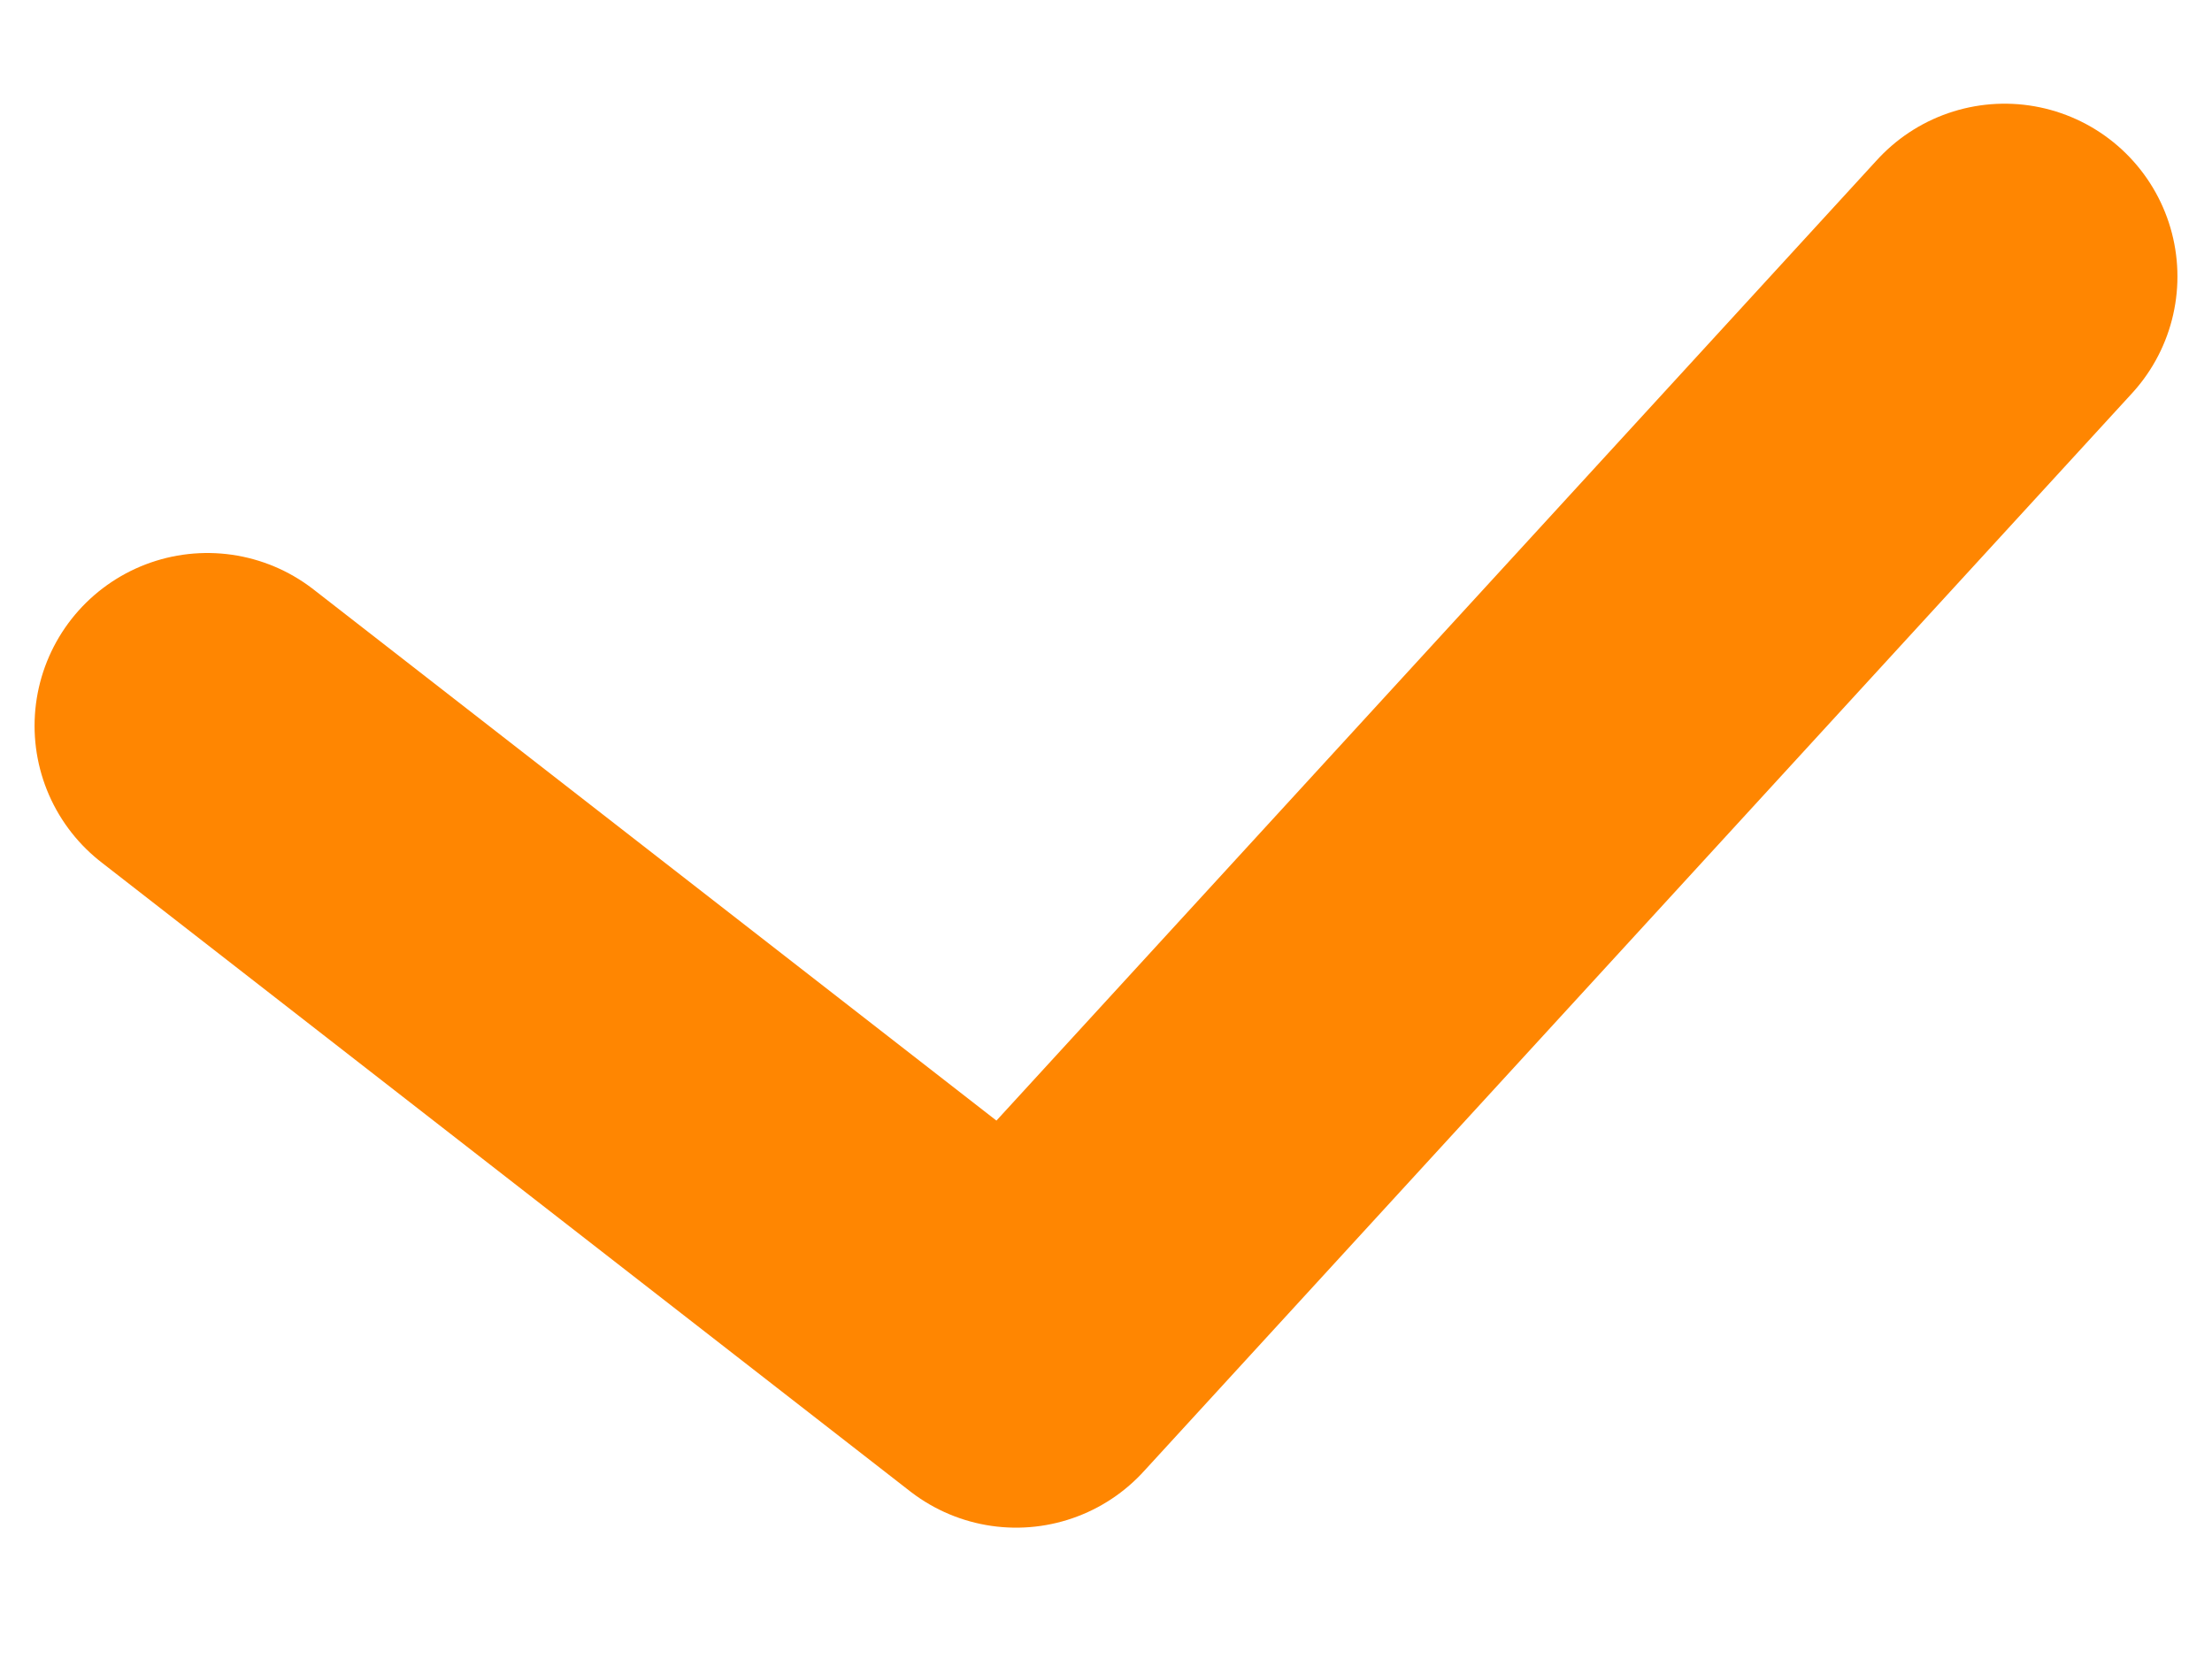
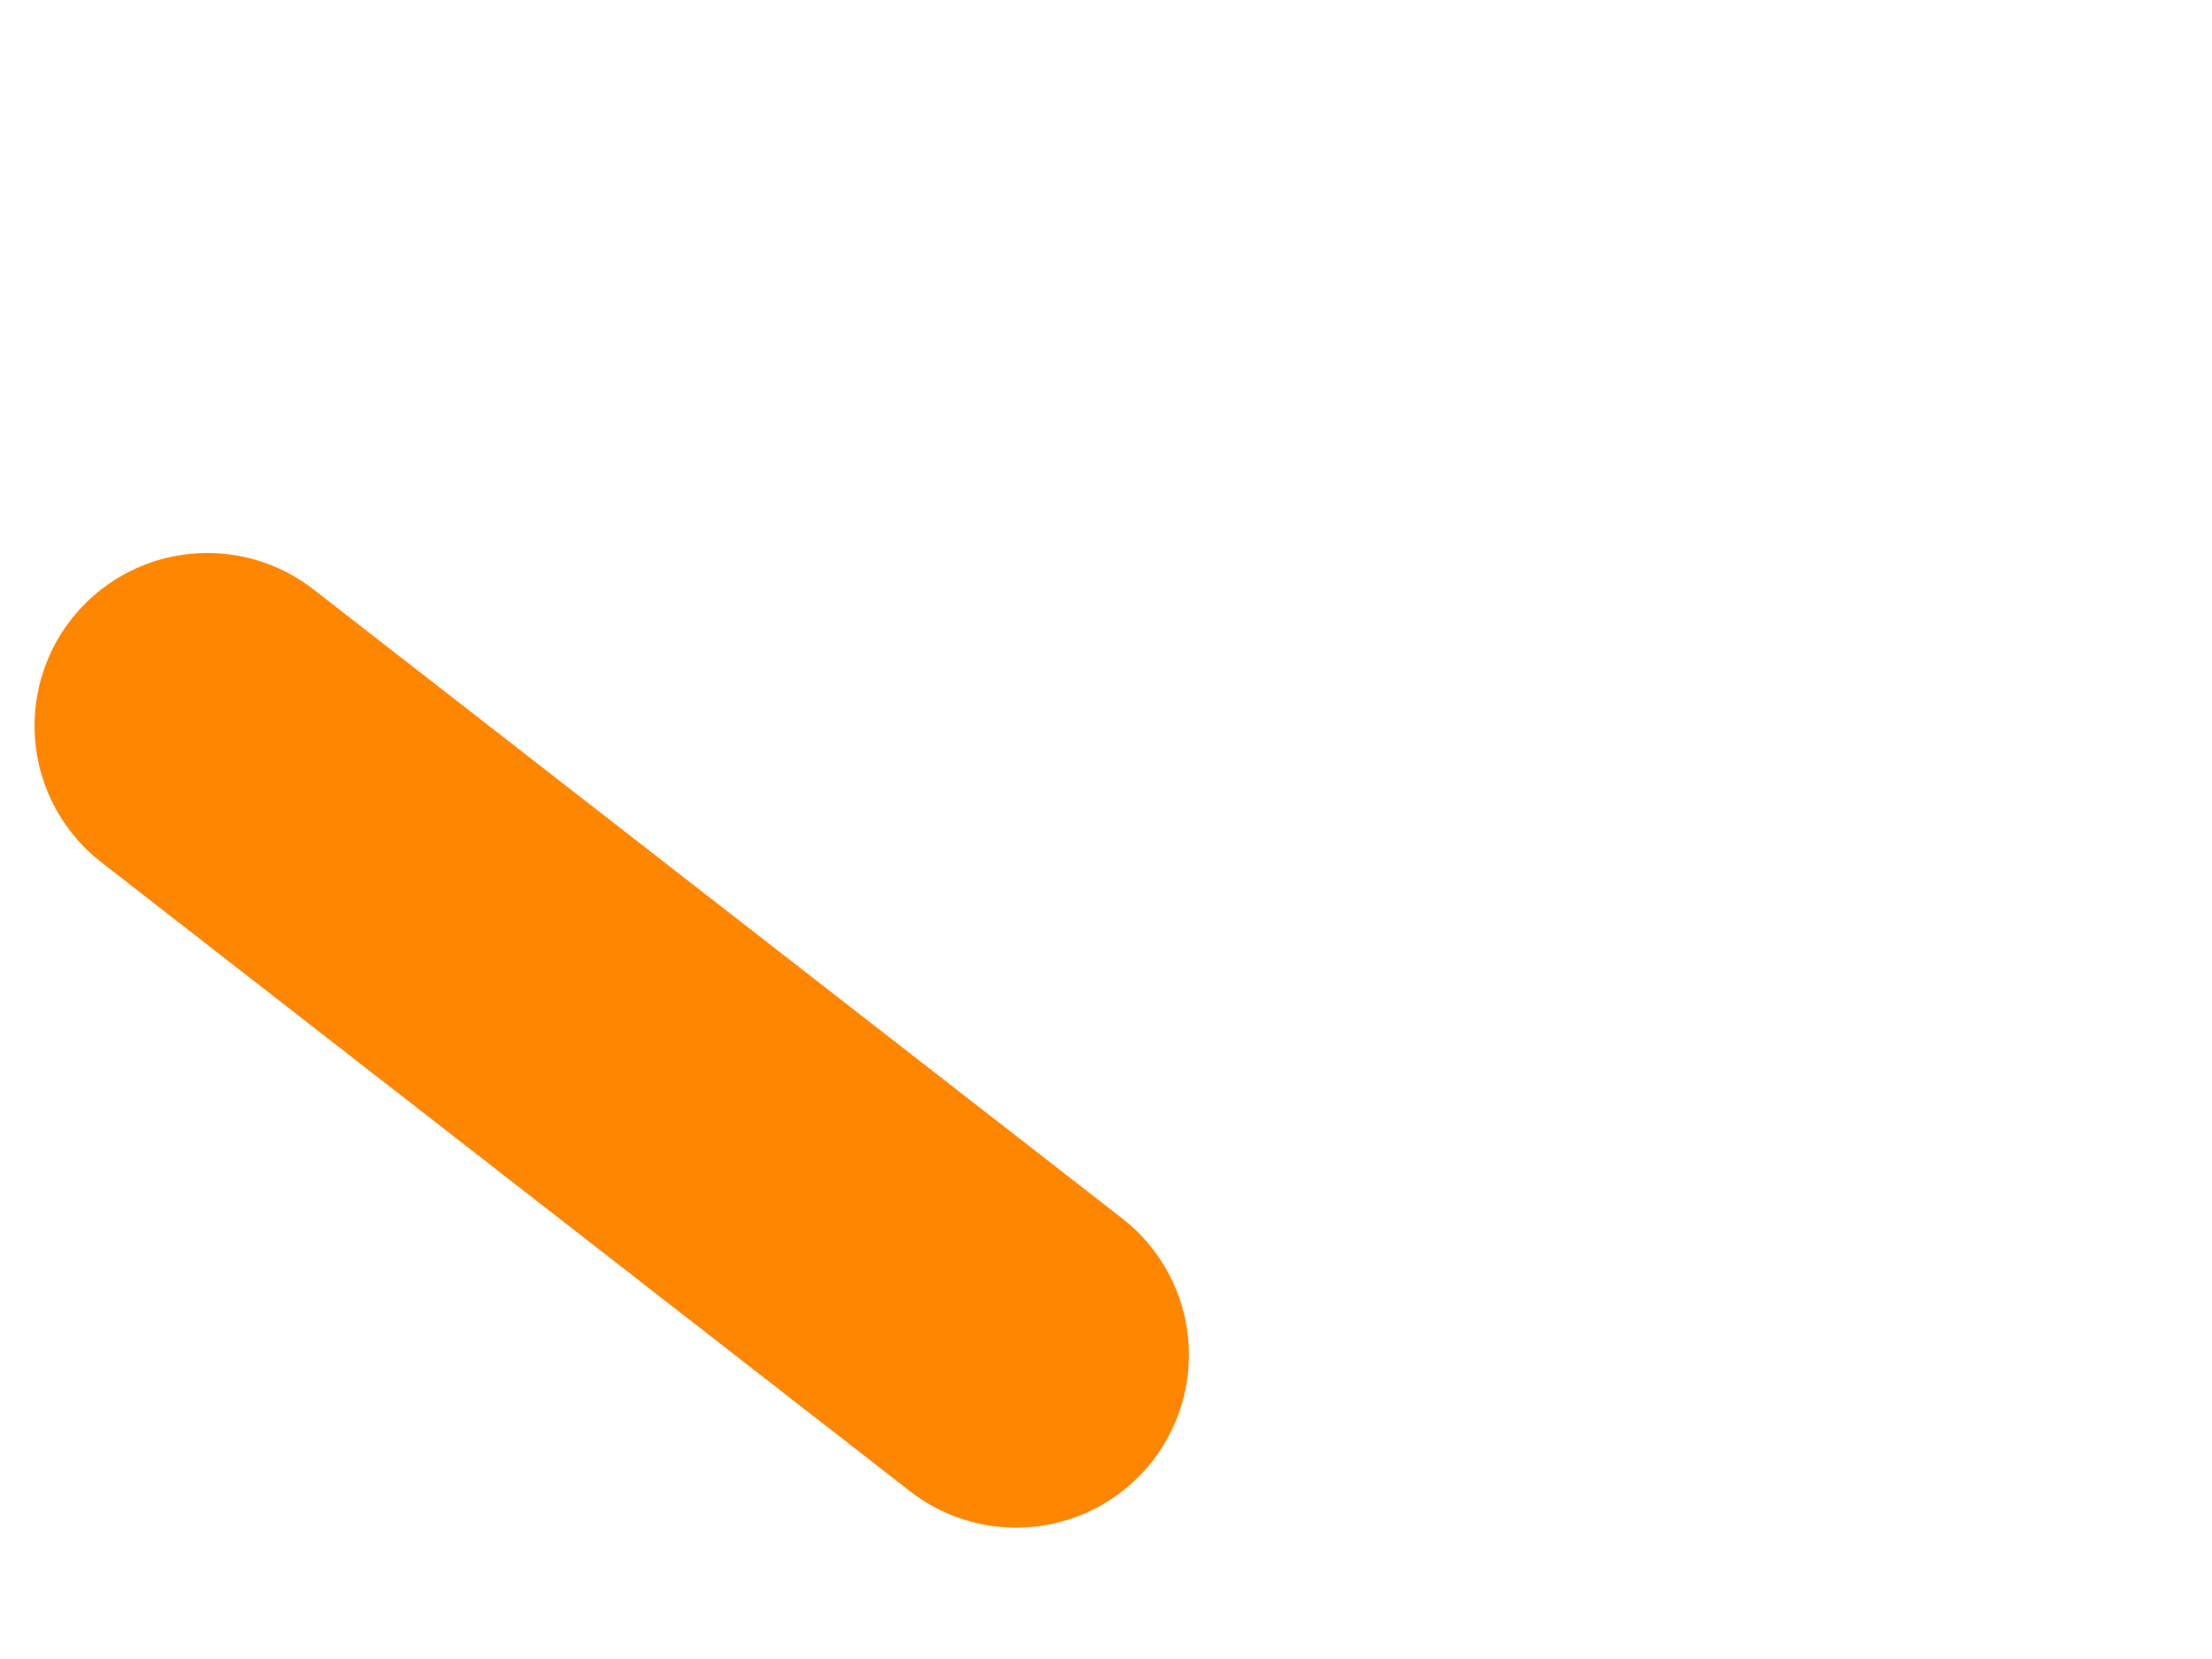
<svg xmlns="http://www.w3.org/2000/svg" width="16" height="12" viewBox="0 0 16 12" fill="none">
-   <path d="M1.5 5.25L7.35 9.8L14.5 2" stroke="#FF8601" stroke-width="2.5" stroke-linecap="round" stroke-linejoin="round" />
+   <path d="M1.5 5.25L7.35 9.8" stroke="#FF8601" stroke-width="2.5" stroke-linecap="round" stroke-linejoin="round" />
</svg>